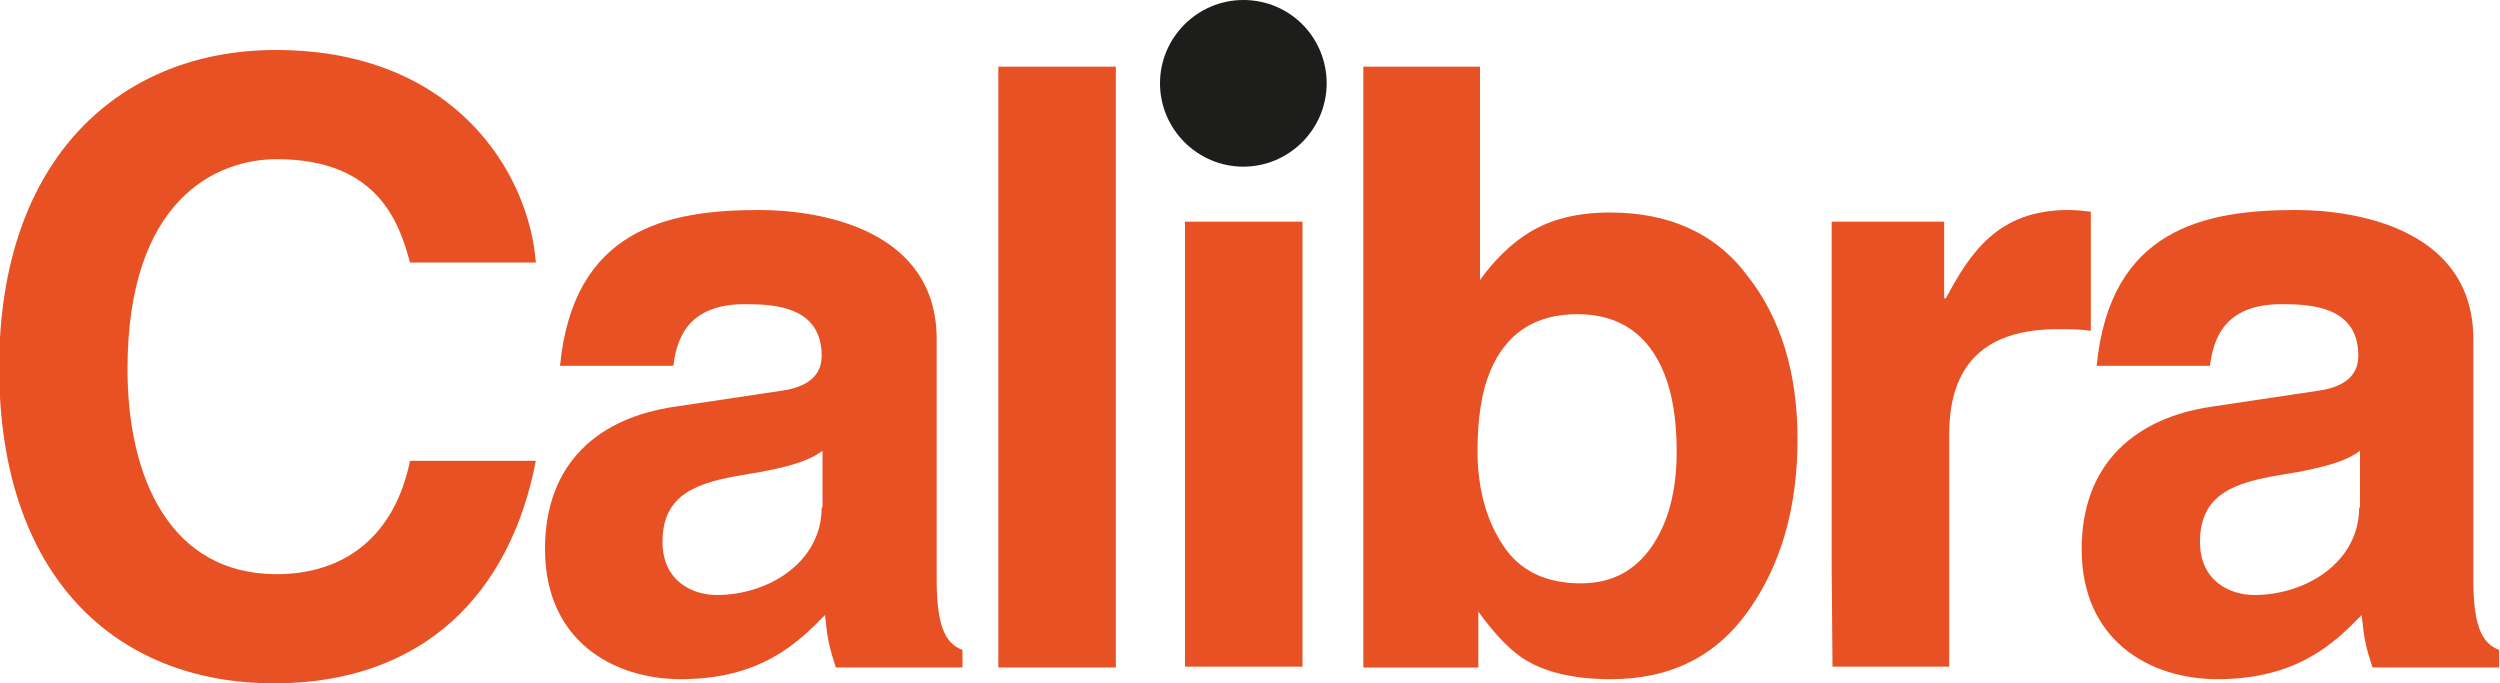
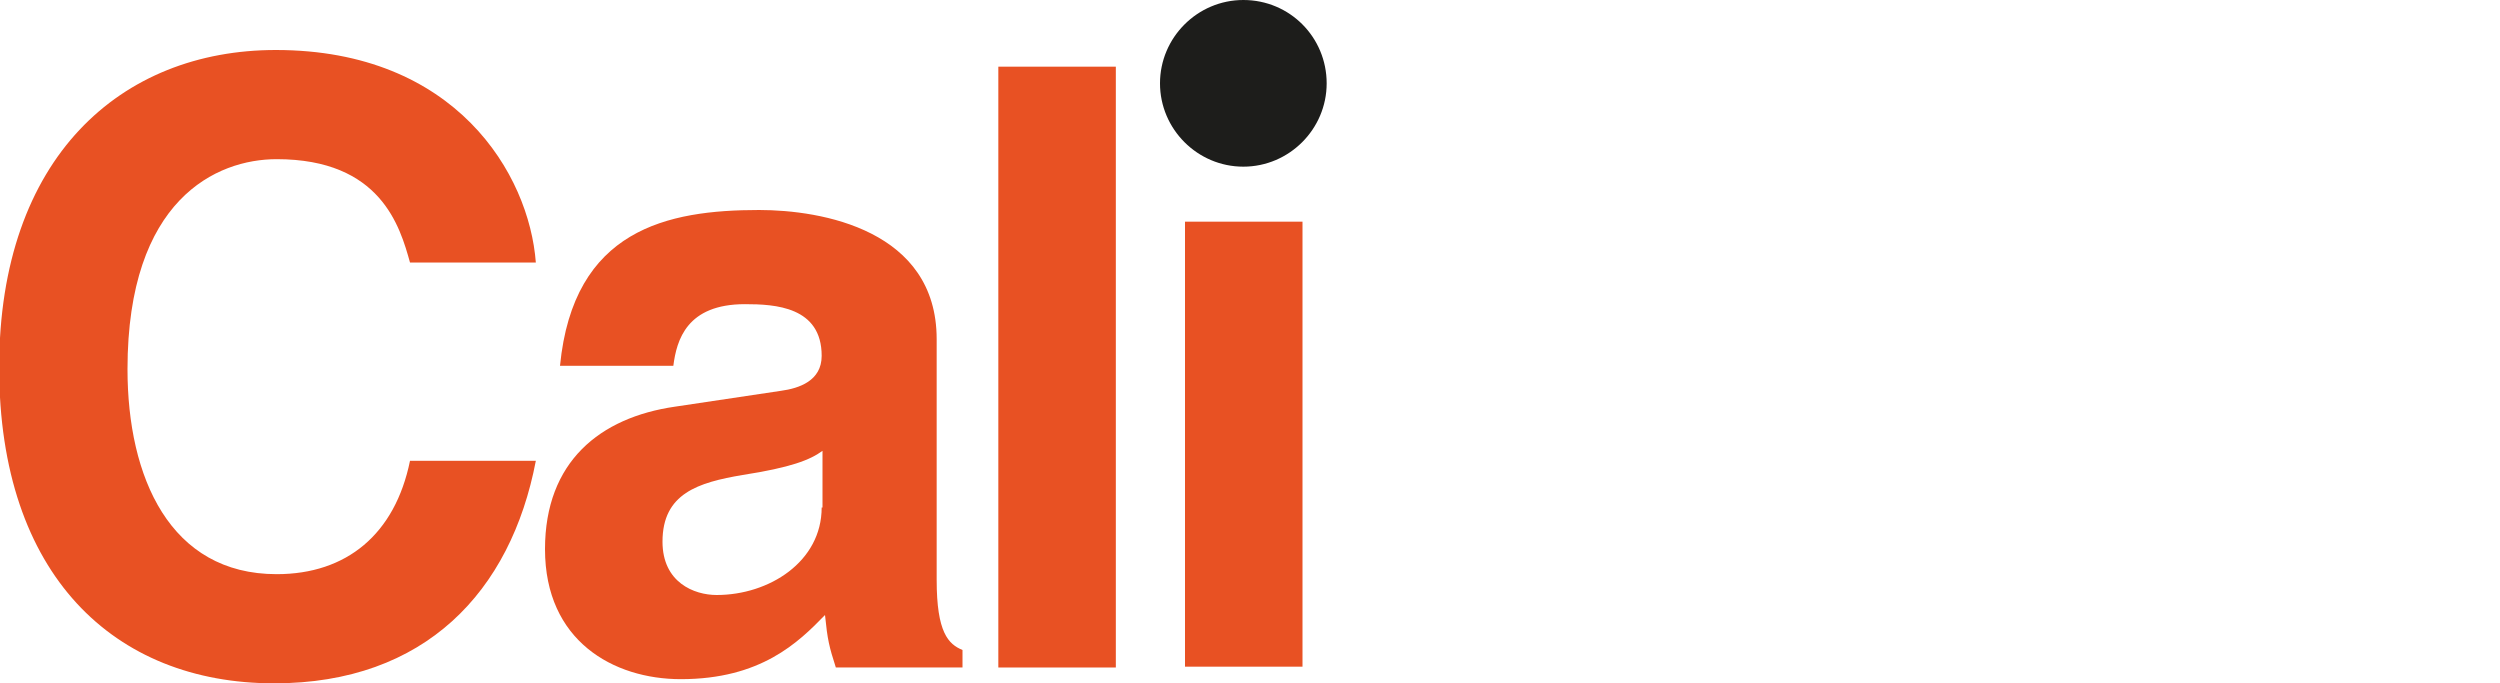
<svg xmlns="http://www.w3.org/2000/svg" enable-background="new 0 0 300 82" version="1.1" viewBox="0 0 300 82" xml:space="preserve">
-   <path d="m189.3 37.7c-5.1 0-8.6 2.3-10.5 6.9-1 2.4-1.5 5.6-1.5 9.5 0 4.6 1 8.4 3.1 11.4 2 3 5.2 4.5 9.3 4.5 3.6 0 6.4-1.5 8.5-4.4 2-2.9 3-6.7 3-11.5 0-3.8-0.5-6.9-1.5-9.4-1.9-4.7-5.3-7-10.4-7z" fill="none" />
-   <path d="m79.5 65c0 4.9 3.8 6.4 6.5 6.4 6.2 0 12.6-4 12.6-10.5v-6.9c-1.4 1.1-3.7 2-9.6 2.9-5.1 1-9.5 2.3-9.5 8.1z" fill="none" />
-   <path d="m263.9 65c0 4.9 3.8 6.4 6.5 6.4 6.2 0 12.6-4 12.6-10.5v-6.9c-1.4 1.1-3.7 2-9.6 2.9-5.1 1-9.5 2.3-9.5 8.1z" fill="none" />
+   <path d="m263.9 65c0 4.9 3.8 6.4 6.5 6.4 6.2 0 12.6-4 12.6-10.5c-1.4 1.1-3.7 2-9.6 2.9-5.1 1-9.5 2.3-9.5 8.1z" fill="none" />
  <path d="m149.2 0c-5.5 0-10 4.5-10 10s4.5 10 10 10 10-4.5 10-10-4.4-10-10-10z" fill="#1D1D1B" />
-   <path d="m296.8 69.6v-28.9c0-13.1-13.8-15.5-21.3-15.5-11 0-22.3 2.3-23.9 18.7h13.6c0.4-3.1 1.6-7.4 8.6-7.4 3.6 0 9.2 0.3 9.2 6.2 0 3-2.7 3.9-4.9 4.2l-12.7 1.9c-8.9 1.3-15.6 6.6-15.6 17.1 0 11 8.2 15.6 16.3 15.6 9.6 0 14.1-4.4 17.3-7.7 0.3 3 0.5 3.8 1.3 6.3h15.2v-2.1c-1.7-0.7-3.1-2.1-3.1-8.4zm-13.7-8.7c0 6.5-6.3 10.5-12.6 10.5-2.7 0-6.5-1.5-6.5-6.4 0-5.8 4.3-7.1 9.6-8 5.8-0.9 8.1-1.8 9.6-2.9v6.8z" fill="#E85123" />
-   <path d="m250.9 25.4c-0.9-0.1-1.8-0.2-2.7-0.2-8.5 0-11.8 5.2-14.7 10.6h-0.2v-9.2h-13.5v41.2l0.1 12.2h14v-27.8c0-5.9 2-12.7 13-12.7 1.3 0 2.8 0 4 0.2v-14.3z" fill="#E85123" />
  <rect x="142.2" y="26.6" width="14.1" height="53.4" fill="#E85123" />
  <rect x="119.8" y="8" width="14.1" height="72.1" fill="#E85123" />
  <path d="m112.4 69.6v-28.9c0-13.1-13.8-15.5-21.3-15.5-11 0-22.3 2.3-23.9 18.7h13.6c0.4-3.1 1.6-7.4 8.6-7.4 3.6 0 9.2 0.3 9.2 6.2 0 3-2.7 3.9-4.9 4.2l-12.7 1.9c-9 1.3-15.6 6.6-15.6 17.1 0 11 8.2 15.6 16.3 15.6 9.6 0 14.1-4.4 17.3-7.7 0.3 3 0.5 3.8 1.3 6.3h15.2v-2.1c-1.7-0.7-3.1-2.1-3.1-8.4zm-13.8-8.7c0 6.5-6.3 10.5-12.6 10.5-2.7 0-6.5-1.5-6.5-6.4 0-5.8 4.3-7.1 9.6-8 5.8-0.9 8.1-1.8 9.6-2.9v6.8z" fill="#E85123" />
  <path d="M33.2,19.1c12.5,0,14.8,8.1,16,12.4h15.1C63.5,20.9,54.7,6,33.1,6C14.5,6-0.1,18.9-0.1,44.1   C-0.1,69,13.7,82,32.9,82C51,82,61.3,71,64.3,55.3H49.2c-1.8,8.8-7.6,13.6-16,13.6c-12.8,0-17.9-11.6-17.9-24.6   C15.3,23.9,26,19.1,33.2,19.1z" fill="#E85123" />
-   <path d="m193.2 25.5c-3.9 0-7.1 0.8-9.7 2.4-2.1 1.3-4.1 3.2-5.9 5.7v-25.6h-14v72.1h13.8v-6.7c1.9 2.6 3.6 4.4 5.2 5.5 2.7 1.8 6.3 2.6 10.7 2.6 7.1 0 12.6-2.7 16.5-8.2s5.9-12.3 5.9-20.6c0-8-2-14.5-6-19.6-3.8-5.1-9.4-7.6-16.5-7.6zm5 40.1c-2 2.9-4.8 4.4-8.5 4.4-4.2 0-7.3-1.5-9.3-4.5s-3.1-6.8-3.1-11.4c0-3.9 0.5-7.1 1.5-9.5 1.9-4.6 5.4-6.9 10.5-6.9 5 0 8.5 2.4 10.4 7.1 1 2.5 1.5 5.6 1.5 9.4 0 4.7-1 8.5-3 11.4z" fill="#E85123" />
</svg>